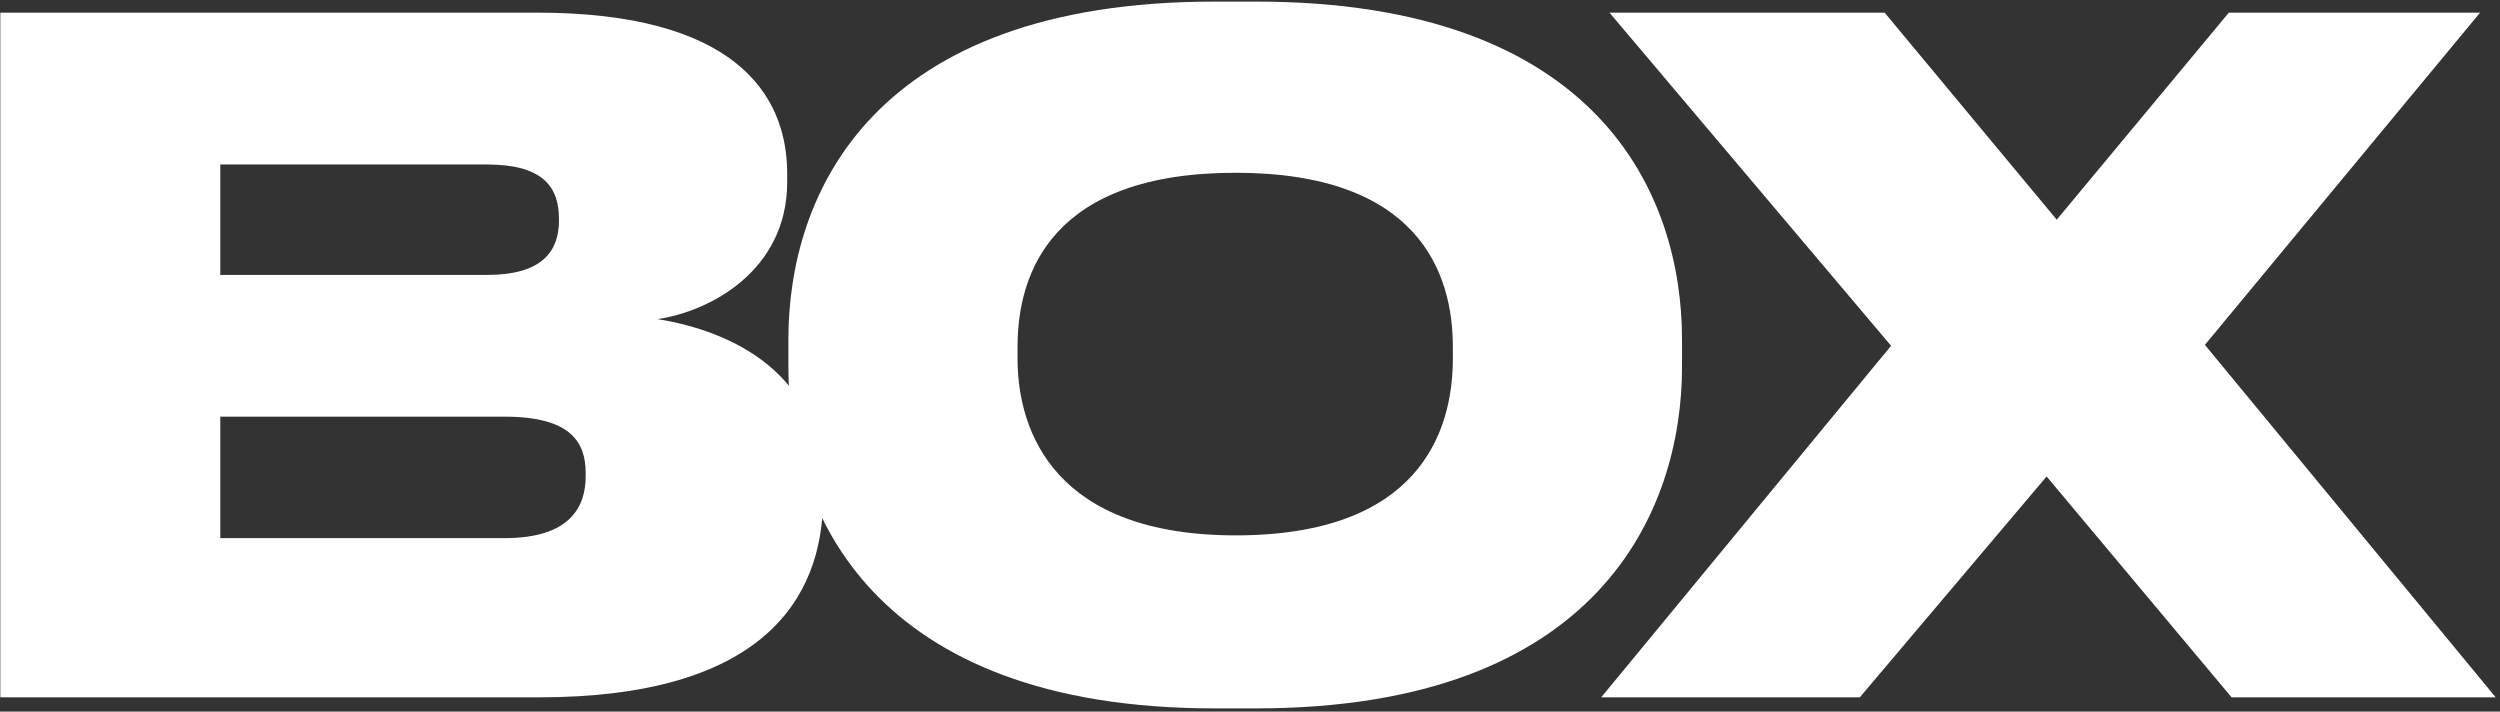
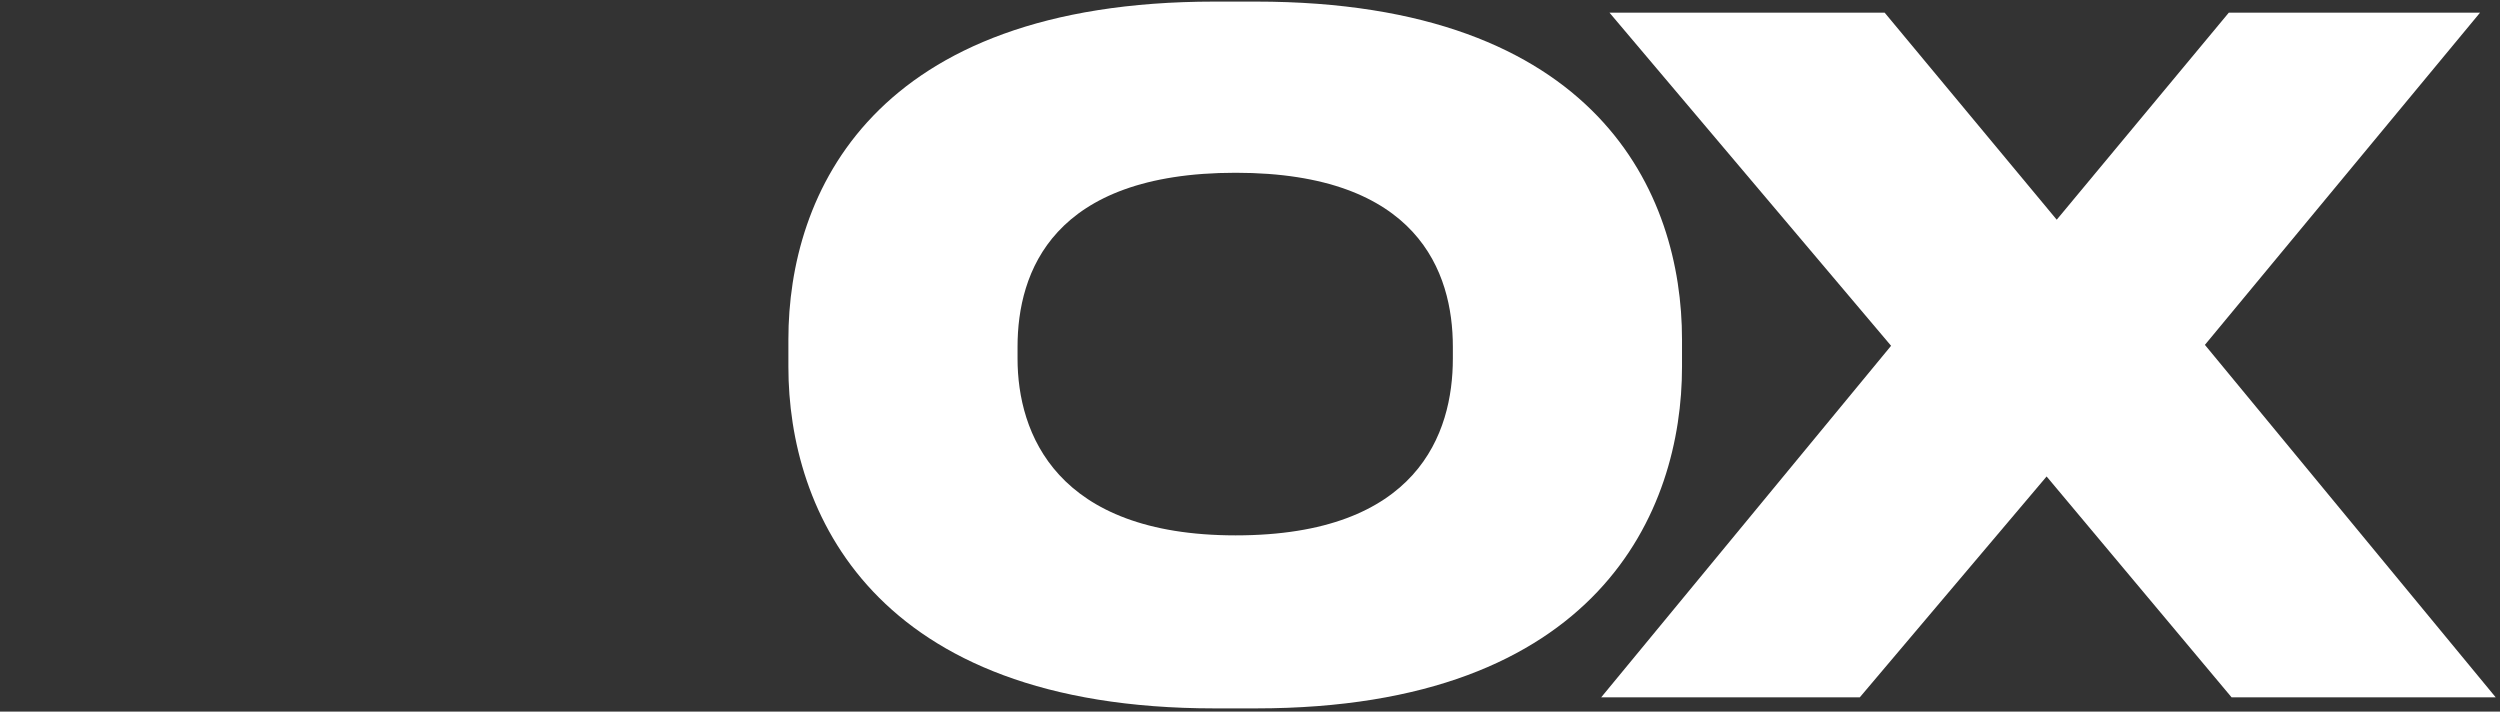
<svg xmlns="http://www.w3.org/2000/svg" width="527" height="150" viewBox="0 0 527 150" fill="none">
  <rect x="0" y="0" width="527" height="150" fill="#333333" stroke="none" />
  <path d="M470.419 147L431.425 100.44L392.043 147H337.529L398.639 72.892L339.275 2.664H397.281L433.559 46.314L469.837 2.664H522.799L464.793 72.698L526.097 147H470.419Z" fill="white" />
-   <path d="M256.015 0.336H264.745C336.913 0.336 354.567 40.882 354.567 71.534V77.354C354.567 107.618 337.107 149.328 264.745 149.328H256.015C183.847 149.328 166.193 107.618 166.193 77.354V71.534C166.193 40.882 183.847 0.336 256.015 0.336ZM306.261 75.608V73.086C306.261 57.372 298.889 36.42 260.477 36.42C221.871 36.42 214.499 57.372 214.499 73.086V75.608C214.499 91.322 222.647 112.856 260.477 112.856C298.889 112.856 306.261 91.322 306.261 75.608Z" fill="white" />
-   <path d="M0.072 147V2.664H113.174C154.496 2.664 165.942 19.542 165.942 36.614V38.36C165.942 57.178 149.452 65.714 138.588 67.266C154.302 69.788 173.508 78.712 173.508 102.962V104.902C173.508 126.63 160.316 147 113.562 147H0.072ZM102.698 34.674H46.438V57.954H102.698C114.338 57.954 117.83 52.91 117.83 46.508V46.12C117.83 39.33 114.338 34.674 102.698 34.674ZM106.384 87.83H46.438V113.438H106.384C120.352 113.438 123.456 106.648 123.456 100.44V99.664C123.456 93.262 120.352 87.83 106.384 87.83Z" fill="white" />
+   <path d="M256.015 0.336H264.745C336.913 0.336 354.567 40.882 354.567 71.534V77.354C354.567 107.618 337.107 149.328 264.745 149.328H256.015C183.847 149.328 166.193 107.618 166.193 77.354V71.534C166.193 40.882 183.847 0.336 256.015 0.336ZM306.261 75.608V73.086C306.261 57.372 298.889 36.42 260.477 36.42C221.871 36.42 214.499 57.372 214.499 73.086V75.608C214.499 91.322 222.647 112.856 260.477 112.856C298.889 112.856 306.261 91.322 306.261 75.608" fill="white" />
</svg>